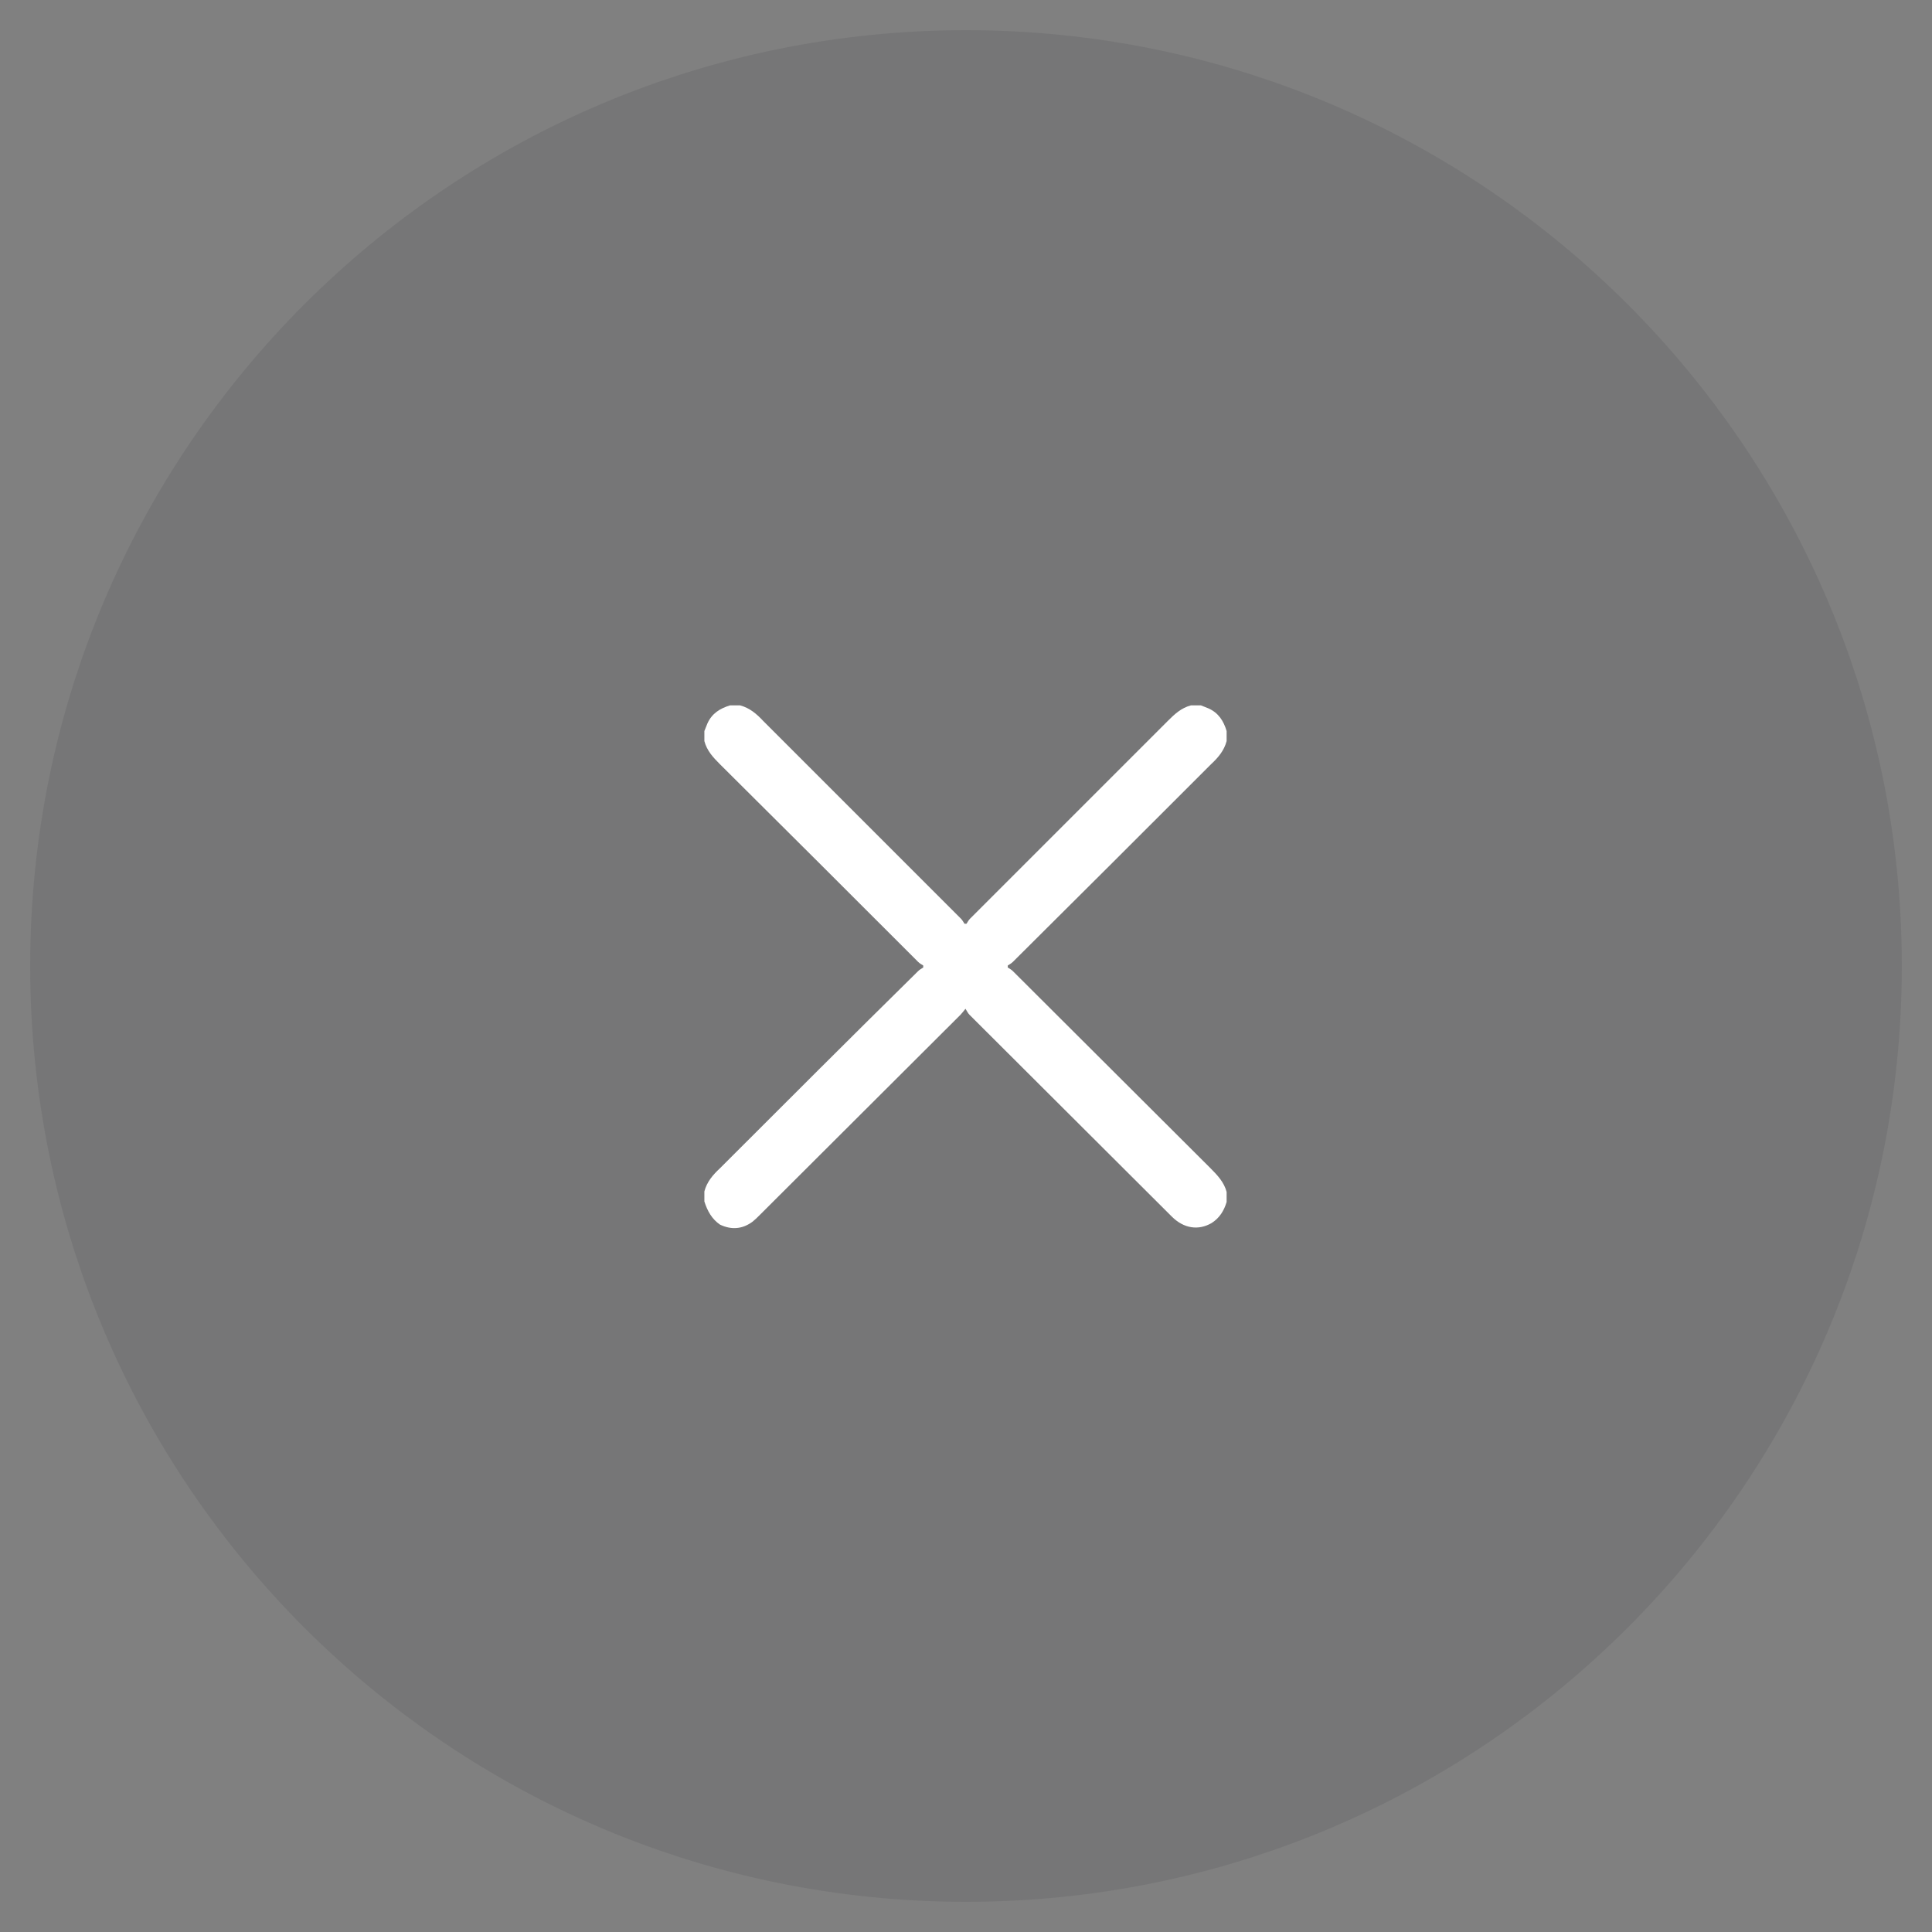
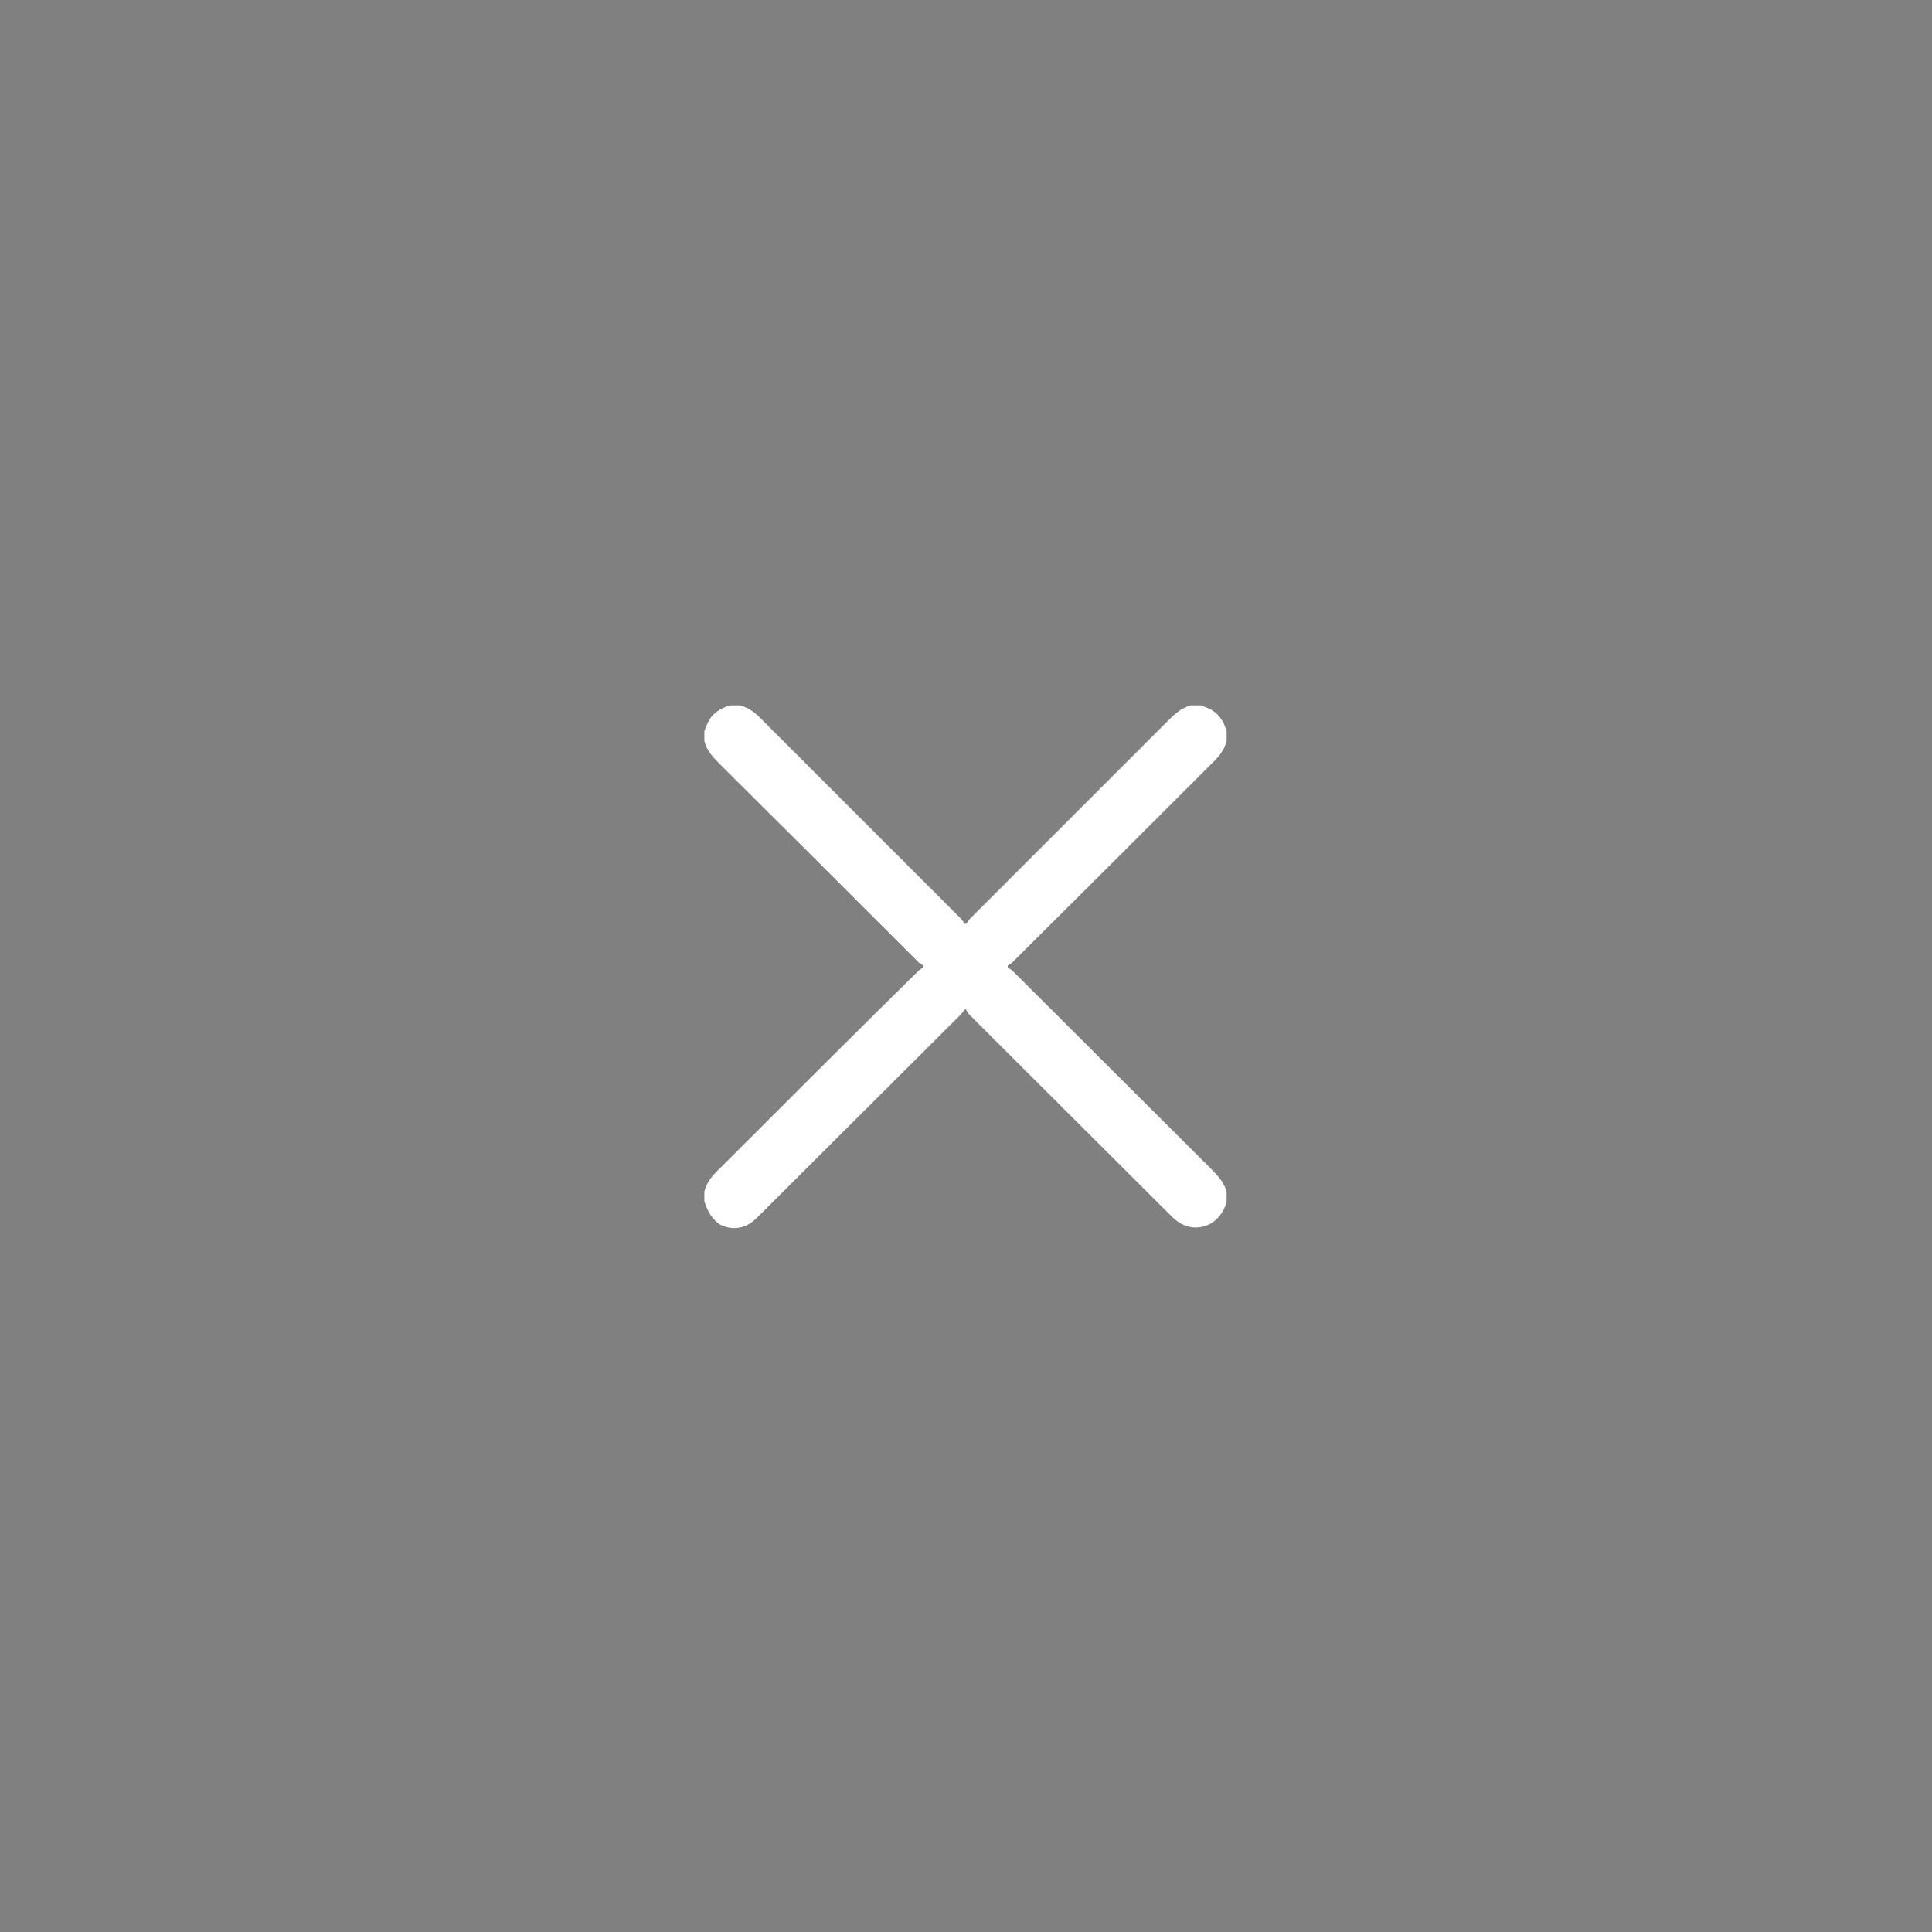
<svg xmlns="http://www.w3.org/2000/svg" version="1.1" id="Camada_1" x="0px" y="0px" viewBox="0 0 384 384" style="enable-background:new 0 0 384 384;" xml:space="preserve">
  <rect x="0" y="0" width="384" height="384" fill="#808080" stroke="none" />
  <style type="text/css">
	.st0{opacity:0.1;fill:#21272D;}
	.st1{fill:#FFFFFF;}
</style>
-   <path class="st0" d="M192,378L192,378C89.3,378,6,294.7,6,192v0C6,89.3,89.3,6,192,6h0c102.7,0,186,83.3,186,186v0  C378,294.7,294.7,378,192,378z" />
-   <path class="st1" d="M140,238.8c0-0.7,0-1.4,0-2c0.5-1.9,1.7-3.3,3.1-4.6c13.1-13.1,26.2-26.2,39.4-39.2c0.3-0.3,0.7-0.5,1-0.7  c0-0.1,0-0.3,0-0.4c-0.3-0.2-0.7-0.4-1-0.7c-13.1-13.1-26.2-26.2-39.4-39.3c-1.4-1.4-2.6-2.7-3.1-4.6c0-0.7,0-1.4,0-2  c0.2-0.5,0.4-1,0.6-1.5c0.9-2,2.5-3,4.5-3.6c0.7,0,1.4,0,2,0c1.9,0.5,3.3,1.7,4.6,3.1c13.1,13.1,26.2,26.2,39.3,39.3  c0.3,0.3,0.5,0.7,0.7,1c0.1,0,0.3,0,0.4,0c0.2-0.3,0.4-0.7,0.7-1c13.1-13.1,26.2-26.2,39.3-39.3c1.4-1.4,2.7-2.6,4.6-3.1  c0.7,0,1.4,0,2,0c0.5,0.2,1,0.4,1.5,0.6c2,0.9,3,2.5,3.6,4.5c0,0.7,0,1.4,0,2c-0.5,1.9-1.7,3.3-3.1,4.6  c-13.1,13.1-26.2,26.2-39.4,39.3c-0.3,0.3-0.7,0.5-1,0.7c0,0.1,0,0.3,0,0.4c0.3,0.2,0.7,0.4,1,0.7c13.1,13.1,26.2,26.1,39.3,39.2  c1.4,1.4,2.7,2.8,3.2,4.7c0,0.7,0,1.4,0,2c-0.5,1.7-1.4,3.2-3,4.2c-2.6,1.5-5.5,1.1-7.9-1.3c-13.4-13.4-26.8-26.7-40.2-40.1  c-0.3-0.3-0.5-0.7-0.8-1.2c-0.5,0.6-0.7,0.9-1,1.2c-13.3,13.3-26.7,26.6-40,39.9c-0.4,0.4-0.8,0.8-1.3,1.2c-2,1.5-4.2,1.7-6.5,0.6  C141.5,242.3,140.6,240.7,140,238.8z" />
+   <path class="st1" d="M140,238.8c0-0.7,0-1.4,0-2c0.5-1.9,1.7-3.3,3.1-4.6c13.1-13.1,26.2-26.2,39.4-39.2c0.3-0.3,0.7-0.5,1-0.7  c0-0.1,0-0.3,0-0.4c-0.3-0.2-0.7-0.4-1-0.7c-13.1-13.1-26.2-26.2-39.4-39.3c-1.4-1.4-2.6-2.7-3.1-4.6c0-0.7,0-1.4,0-2  c0.2-0.5,0.4-1,0.6-1.5c0.9-2,2.5-3,4.5-3.6c0.7,0,1.4,0,2,0c1.9,0.5,3.3,1.7,4.6,3.1c13.1,13.1,26.2,26.2,39.3,39.3  c0.3,0.3,0.5,0.7,0.7,1c0.1,0,0.3,0,0.4,0c0.2-0.3,0.4-0.7,0.7-1c13.1-13.1,26.2-26.2,39.3-39.3c1.4-1.4,2.7-2.6,4.6-3.1  c0.7,0,1.4,0,2,0c0.5,0.2,1,0.4,1.5,0.6c2,0.9,3,2.5,3.6,4.5c0,0.7,0,1.4,0,2c-0.5,1.9-1.7,3.3-3.1,4.6  c-13.1,13.1-26.2,26.2-39.4,39.3c-0.3,0.3-0.7,0.5-1,0.7c0,0.1,0,0.3,0,0.4c0.3,0.2,0.7,0.4,1,0.7c13.1,13.1,26.2,26.1,39.3,39.2  c1.4,1.4,2.7,2.8,3.2,4.7c0,0.7,0,1.4,0,2c-0.5,1.7-1.4,3.2-3,4.2c-2.6,1.5-5.5,1.1-7.9-1.3c-13.4-13.4-26.8-26.7-40.2-40.1  c-0.3-0.3-0.5-0.7-0.8-1.2c-0.5,0.6-0.7,0.9-1,1.2c-13.3,13.3-26.7,26.6-40,39.9c-0.4,0.4-0.8,0.8-1.3,1.2c-2,1.5-4.2,1.7-6.5,0.6  C141.5,242.3,140.6,240.7,140,238.8" />
</svg>